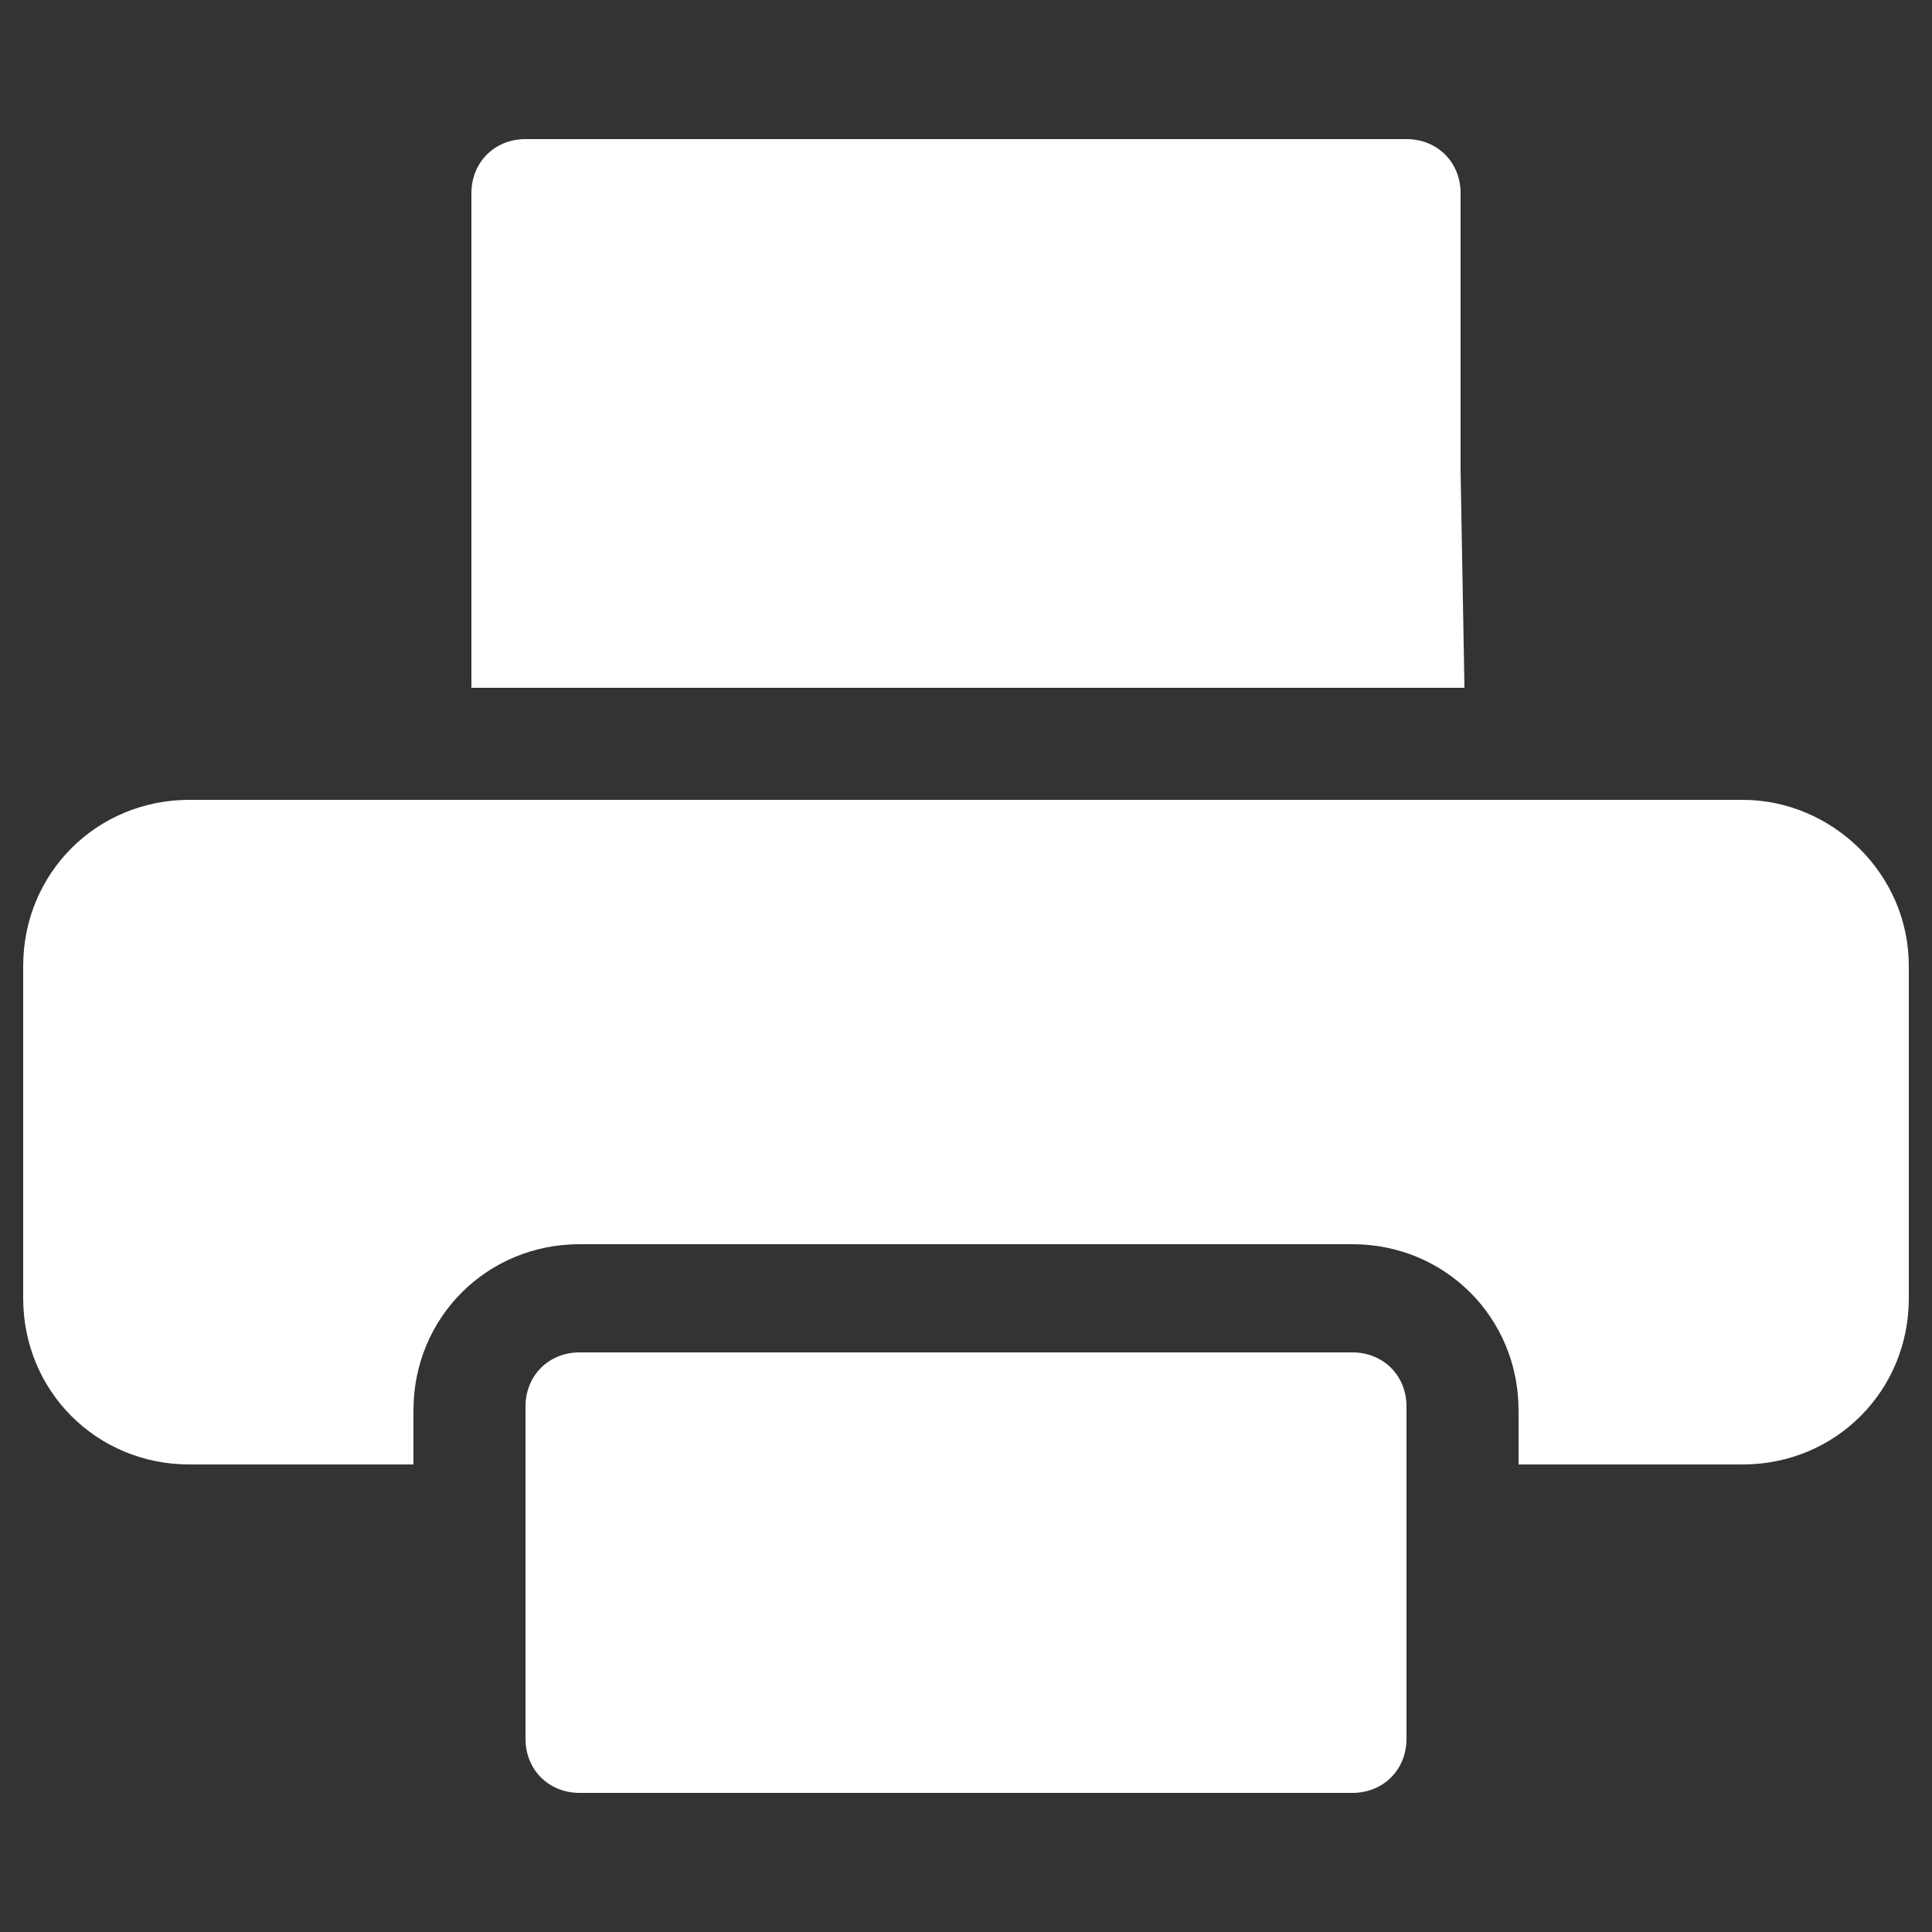
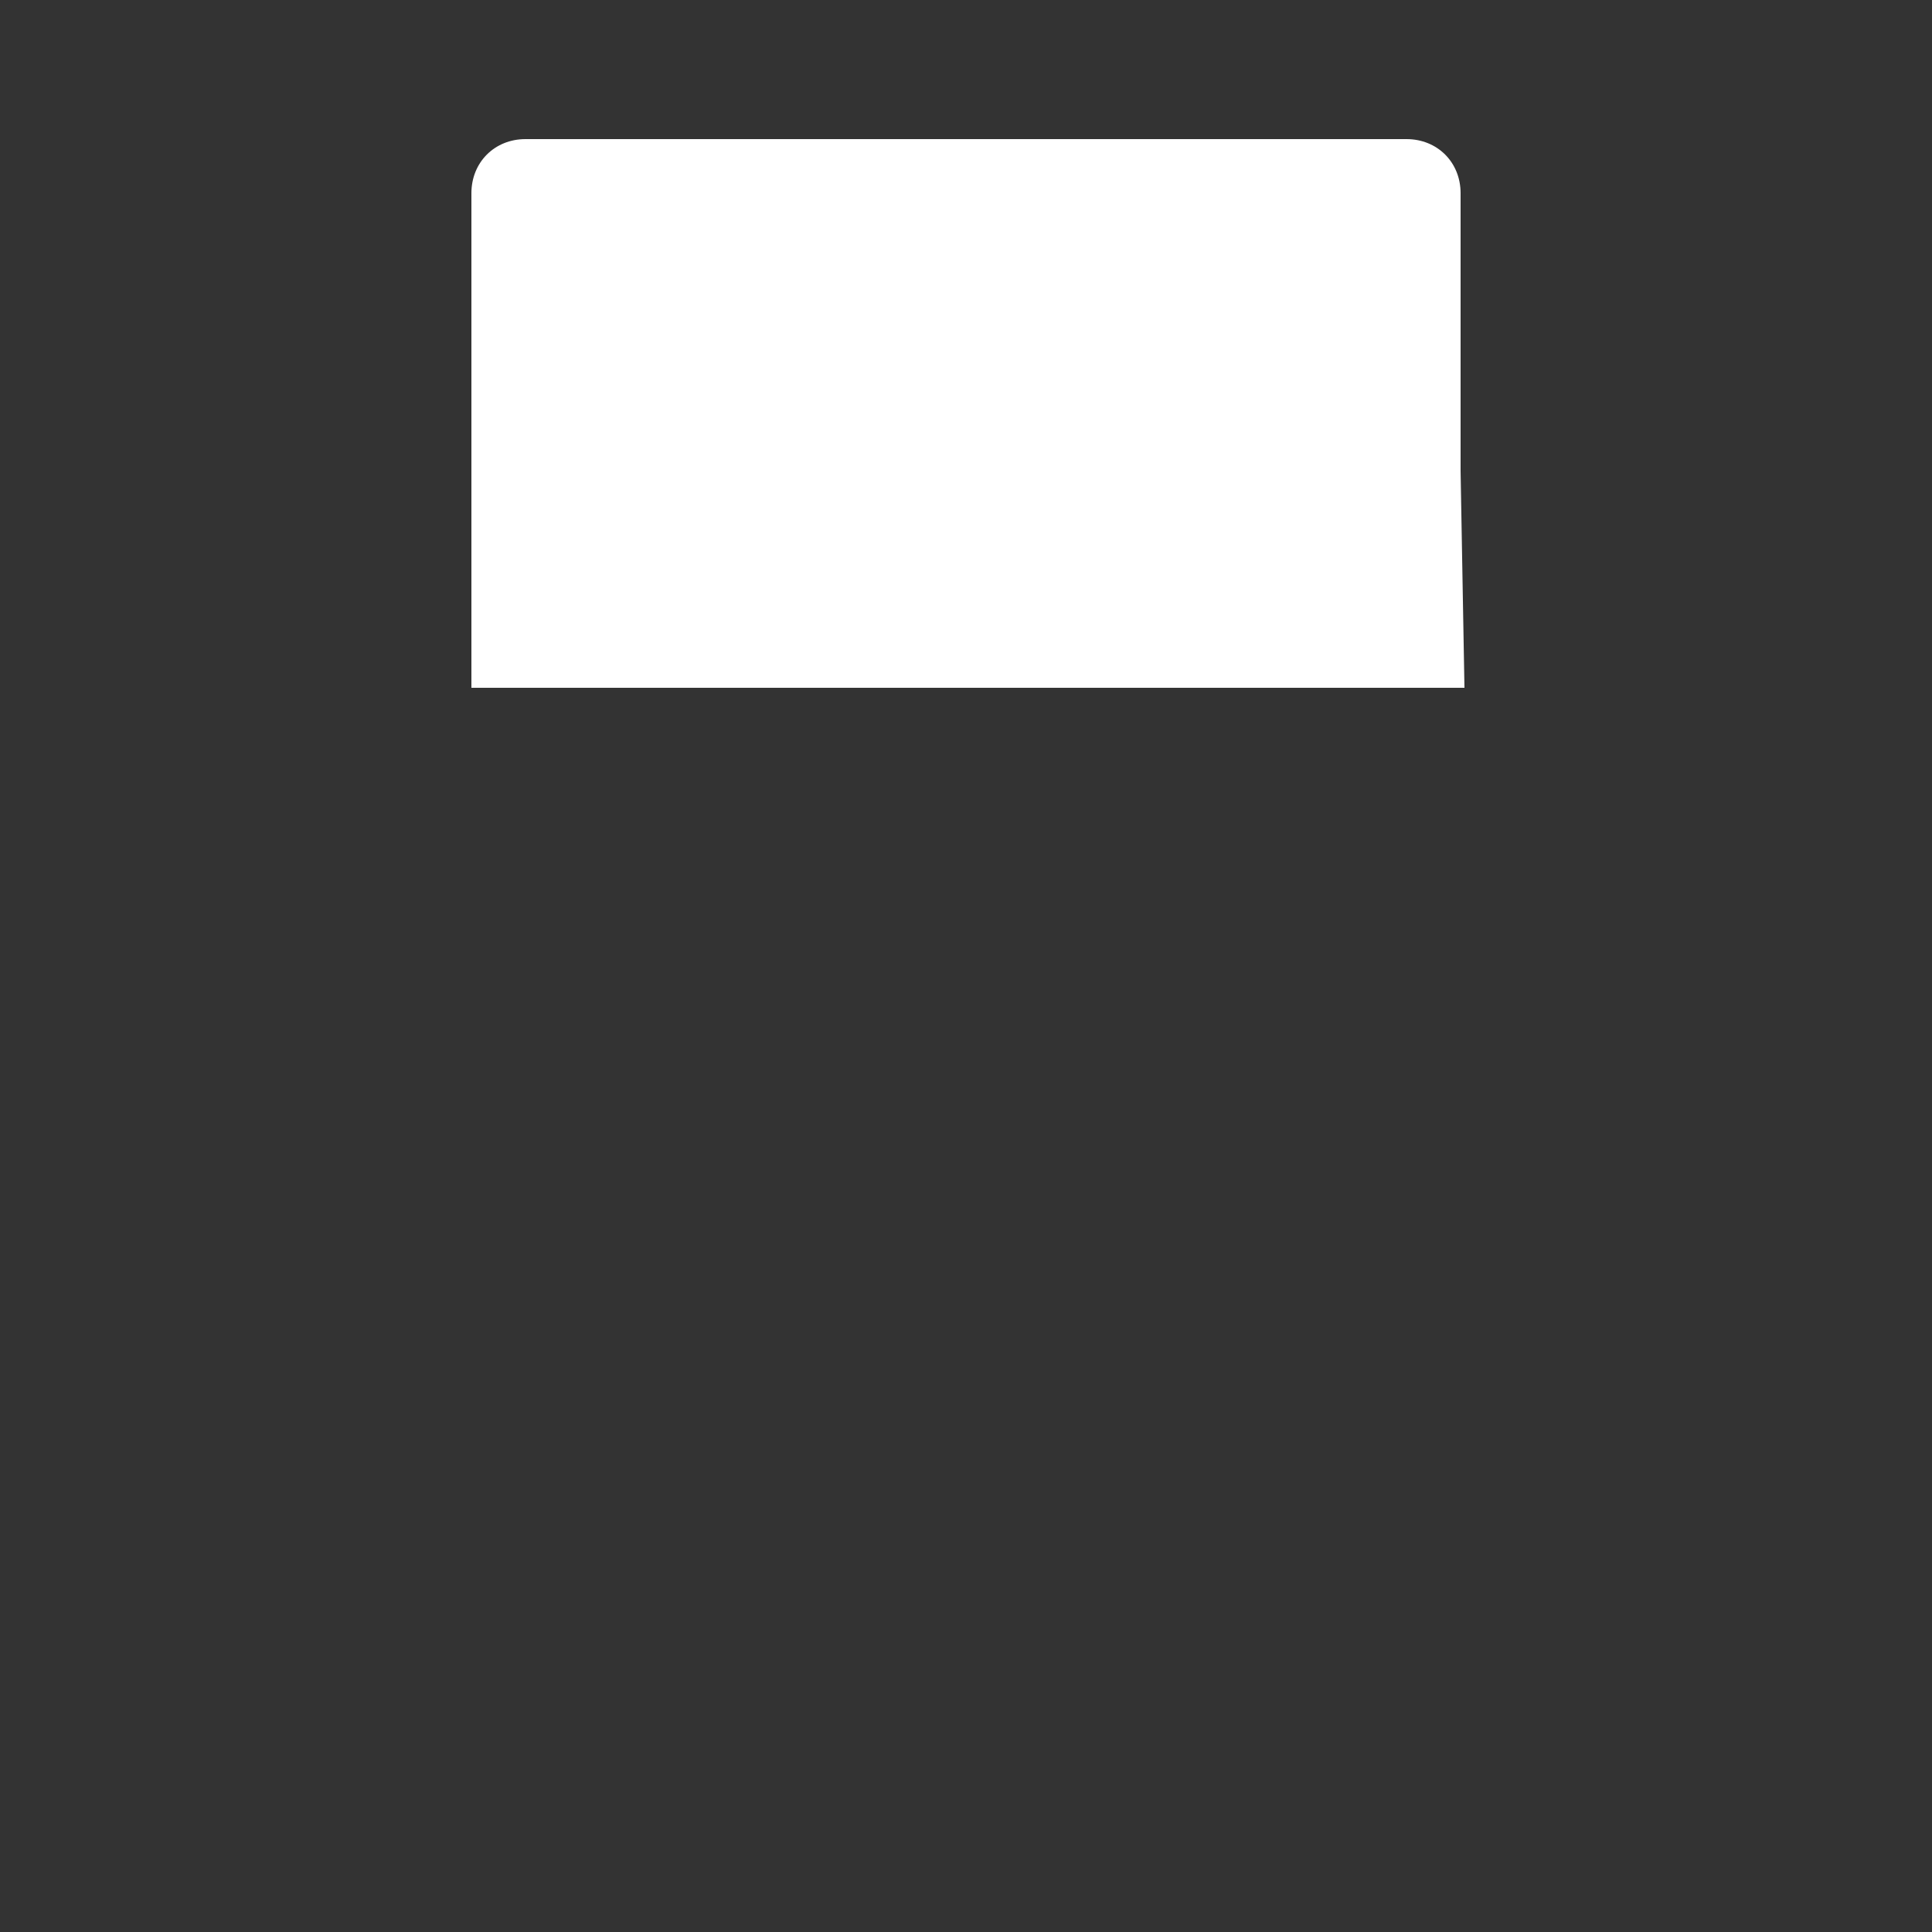
<svg xmlns="http://www.w3.org/2000/svg" version="1.1" id="圖層_1" x="0px" y="0px" viewBox="0 0 50 50" style="enable-background:new 0 0 50 50;" xml:space="preserve">
  <rect x="0" y="0" width="50" height="50" fill="#333333" stroke="none" />
  <style type="text/css">
	.st0{fill:#FFFFFF;}
</style>
  <g>
-     <path class="st0" d="M45.1,20.7H4.9c-2.4,0-4.3,1.9-4.3,4.3v8.6c0,2.4,1.9,4.3,4.3,4.3h5.8v-1.4c0-2.4,1.9-4.3,4.3-4.3h20   c2.4,0,4.3,1.9,4.3,4.3v1.4h5.8c2.4,0,4.3-1.9,4.3-4.3V25C49.4,22.6,47.4,20.7,45.1,20.7z" />
    <path class="st0" d="M37.8,12.2V5c0-0.8-0.6-1.4-1.4-1.4h-7.1h-8.6h-7.1c-0.8,0-1.4,0.6-1.4,1.4v7.1v5.7h25.7L37.8,12.2L37.8,12.2z   " />
-     <path class="st0" d="M35,35H15c-0.8,0-1.4,0.6-1.4,1.4V45c0,0.8,0.6,1.4,1.4,1.4h20c0.8,0,1.4-0.6,1.4-1.4v-8.6   C36.4,35.6,35.8,35,35,35z" />
  </g>
</svg>